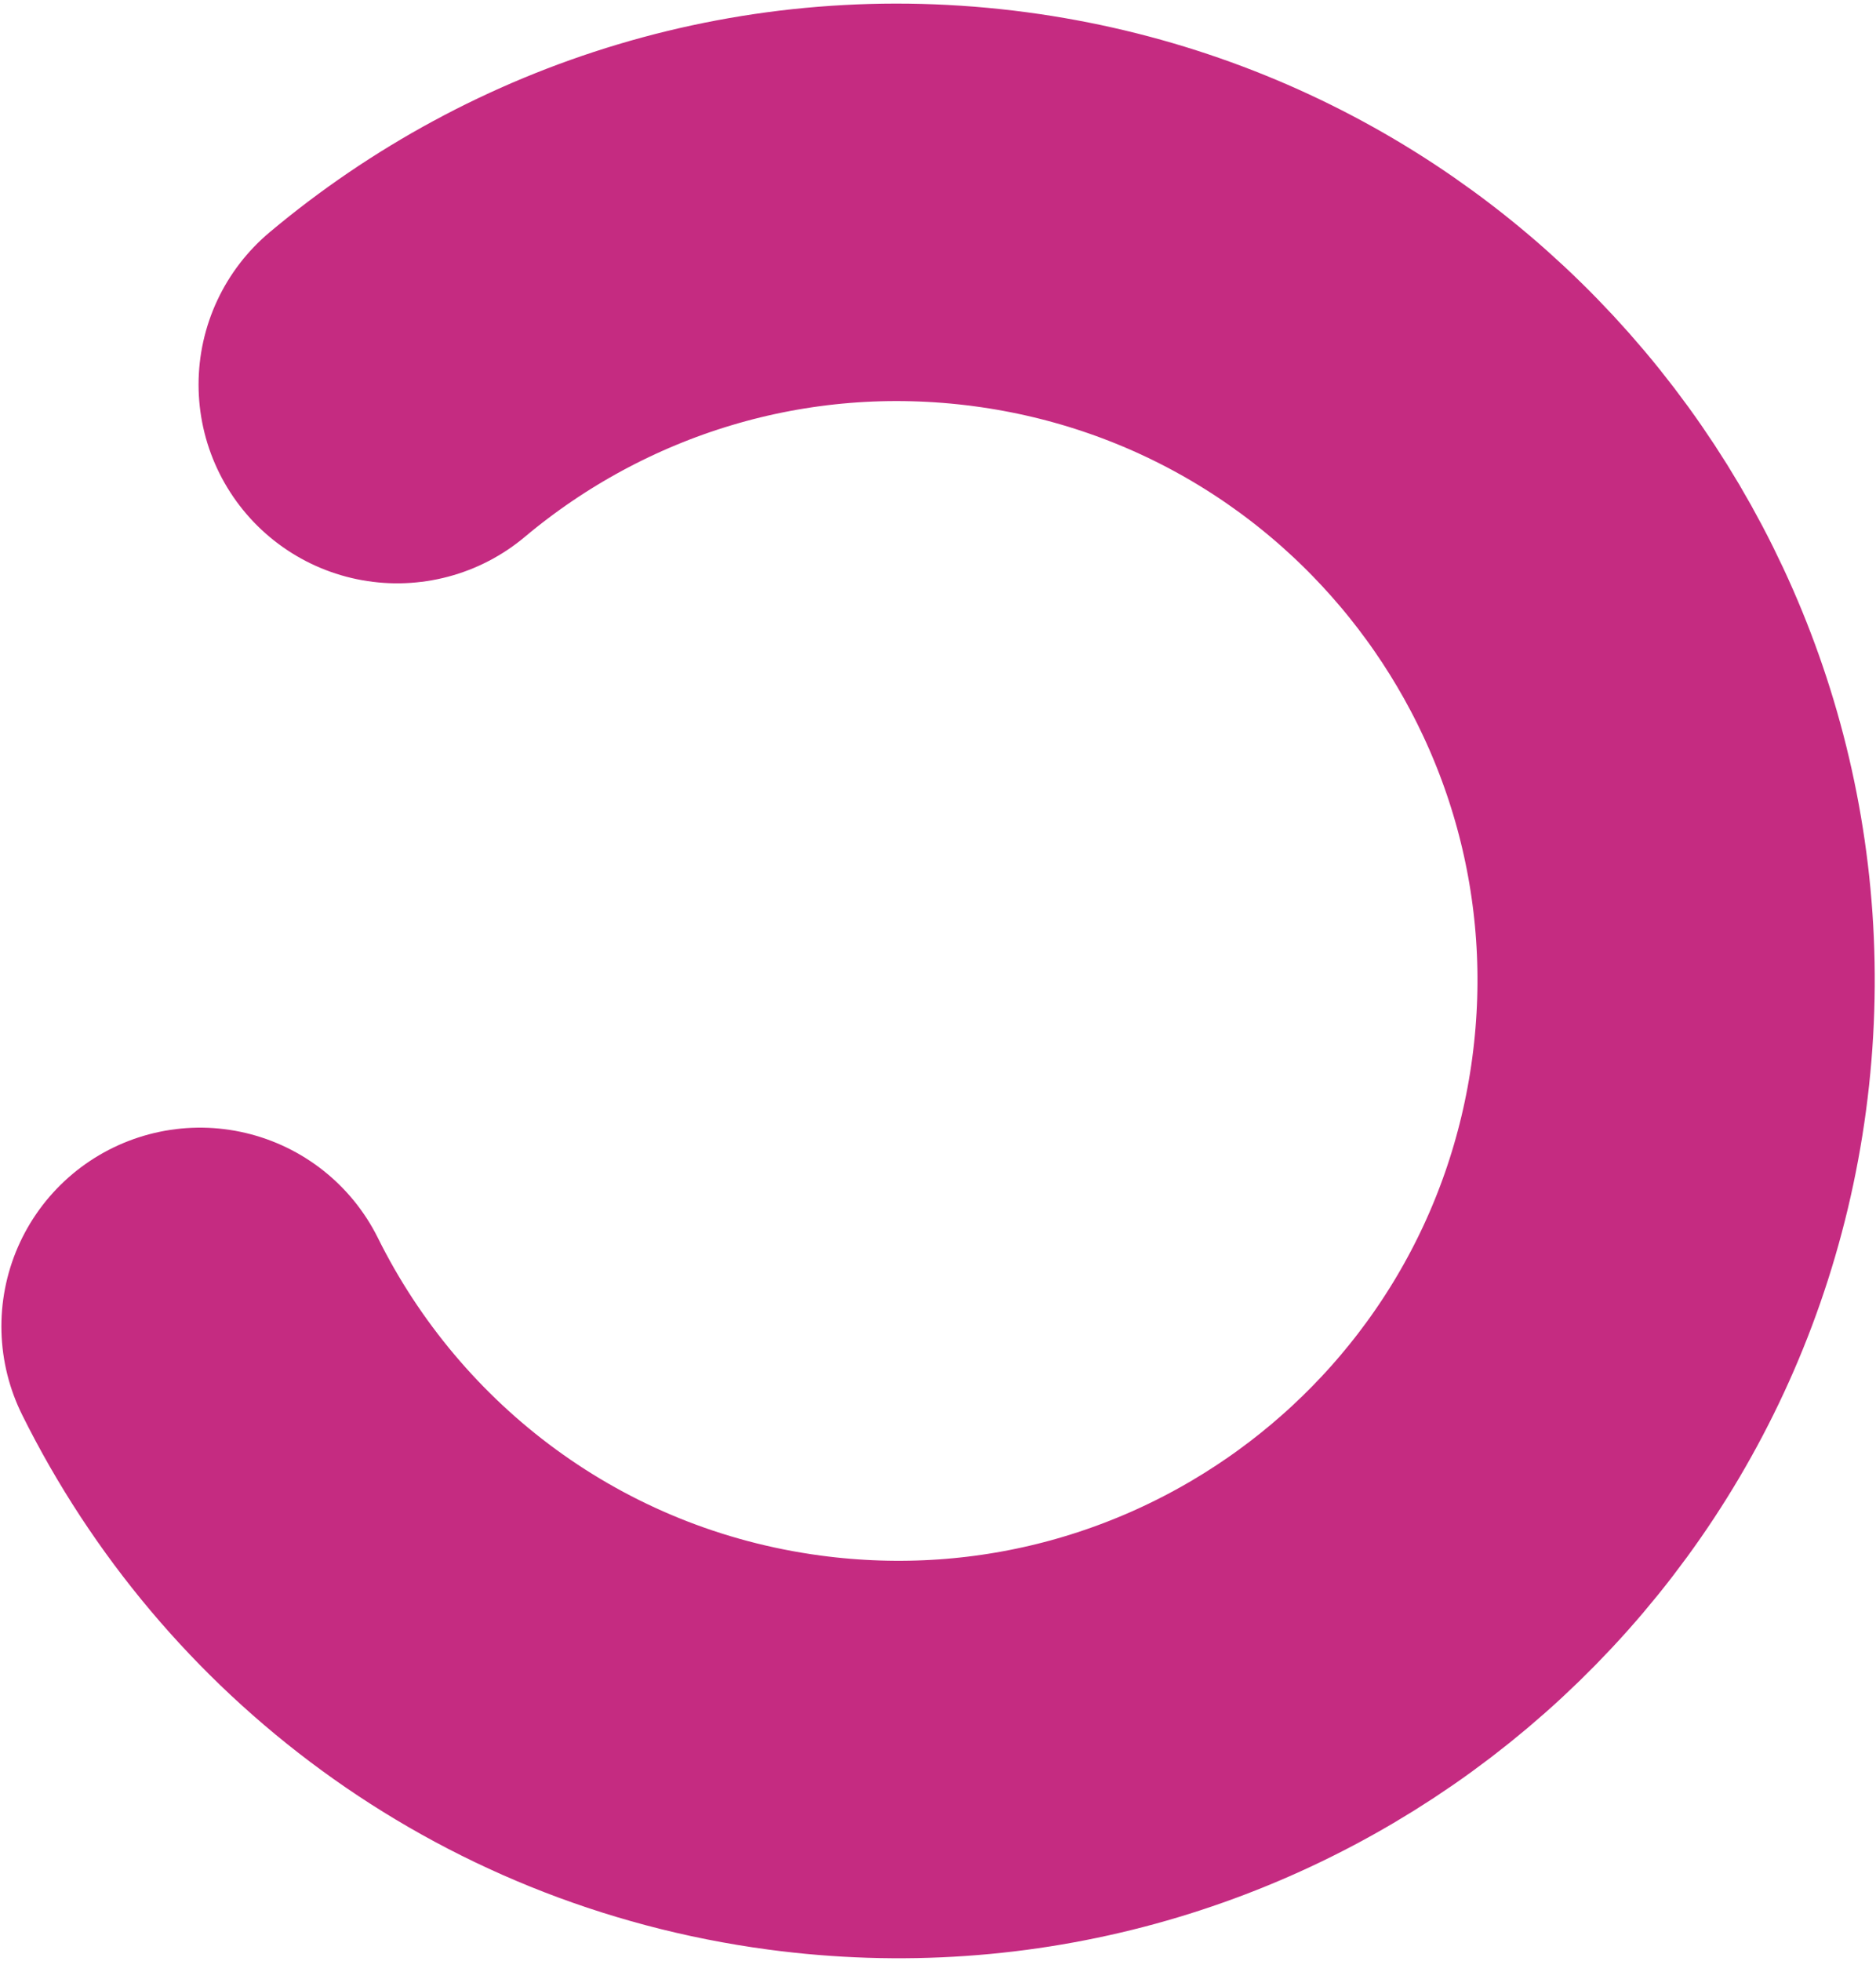
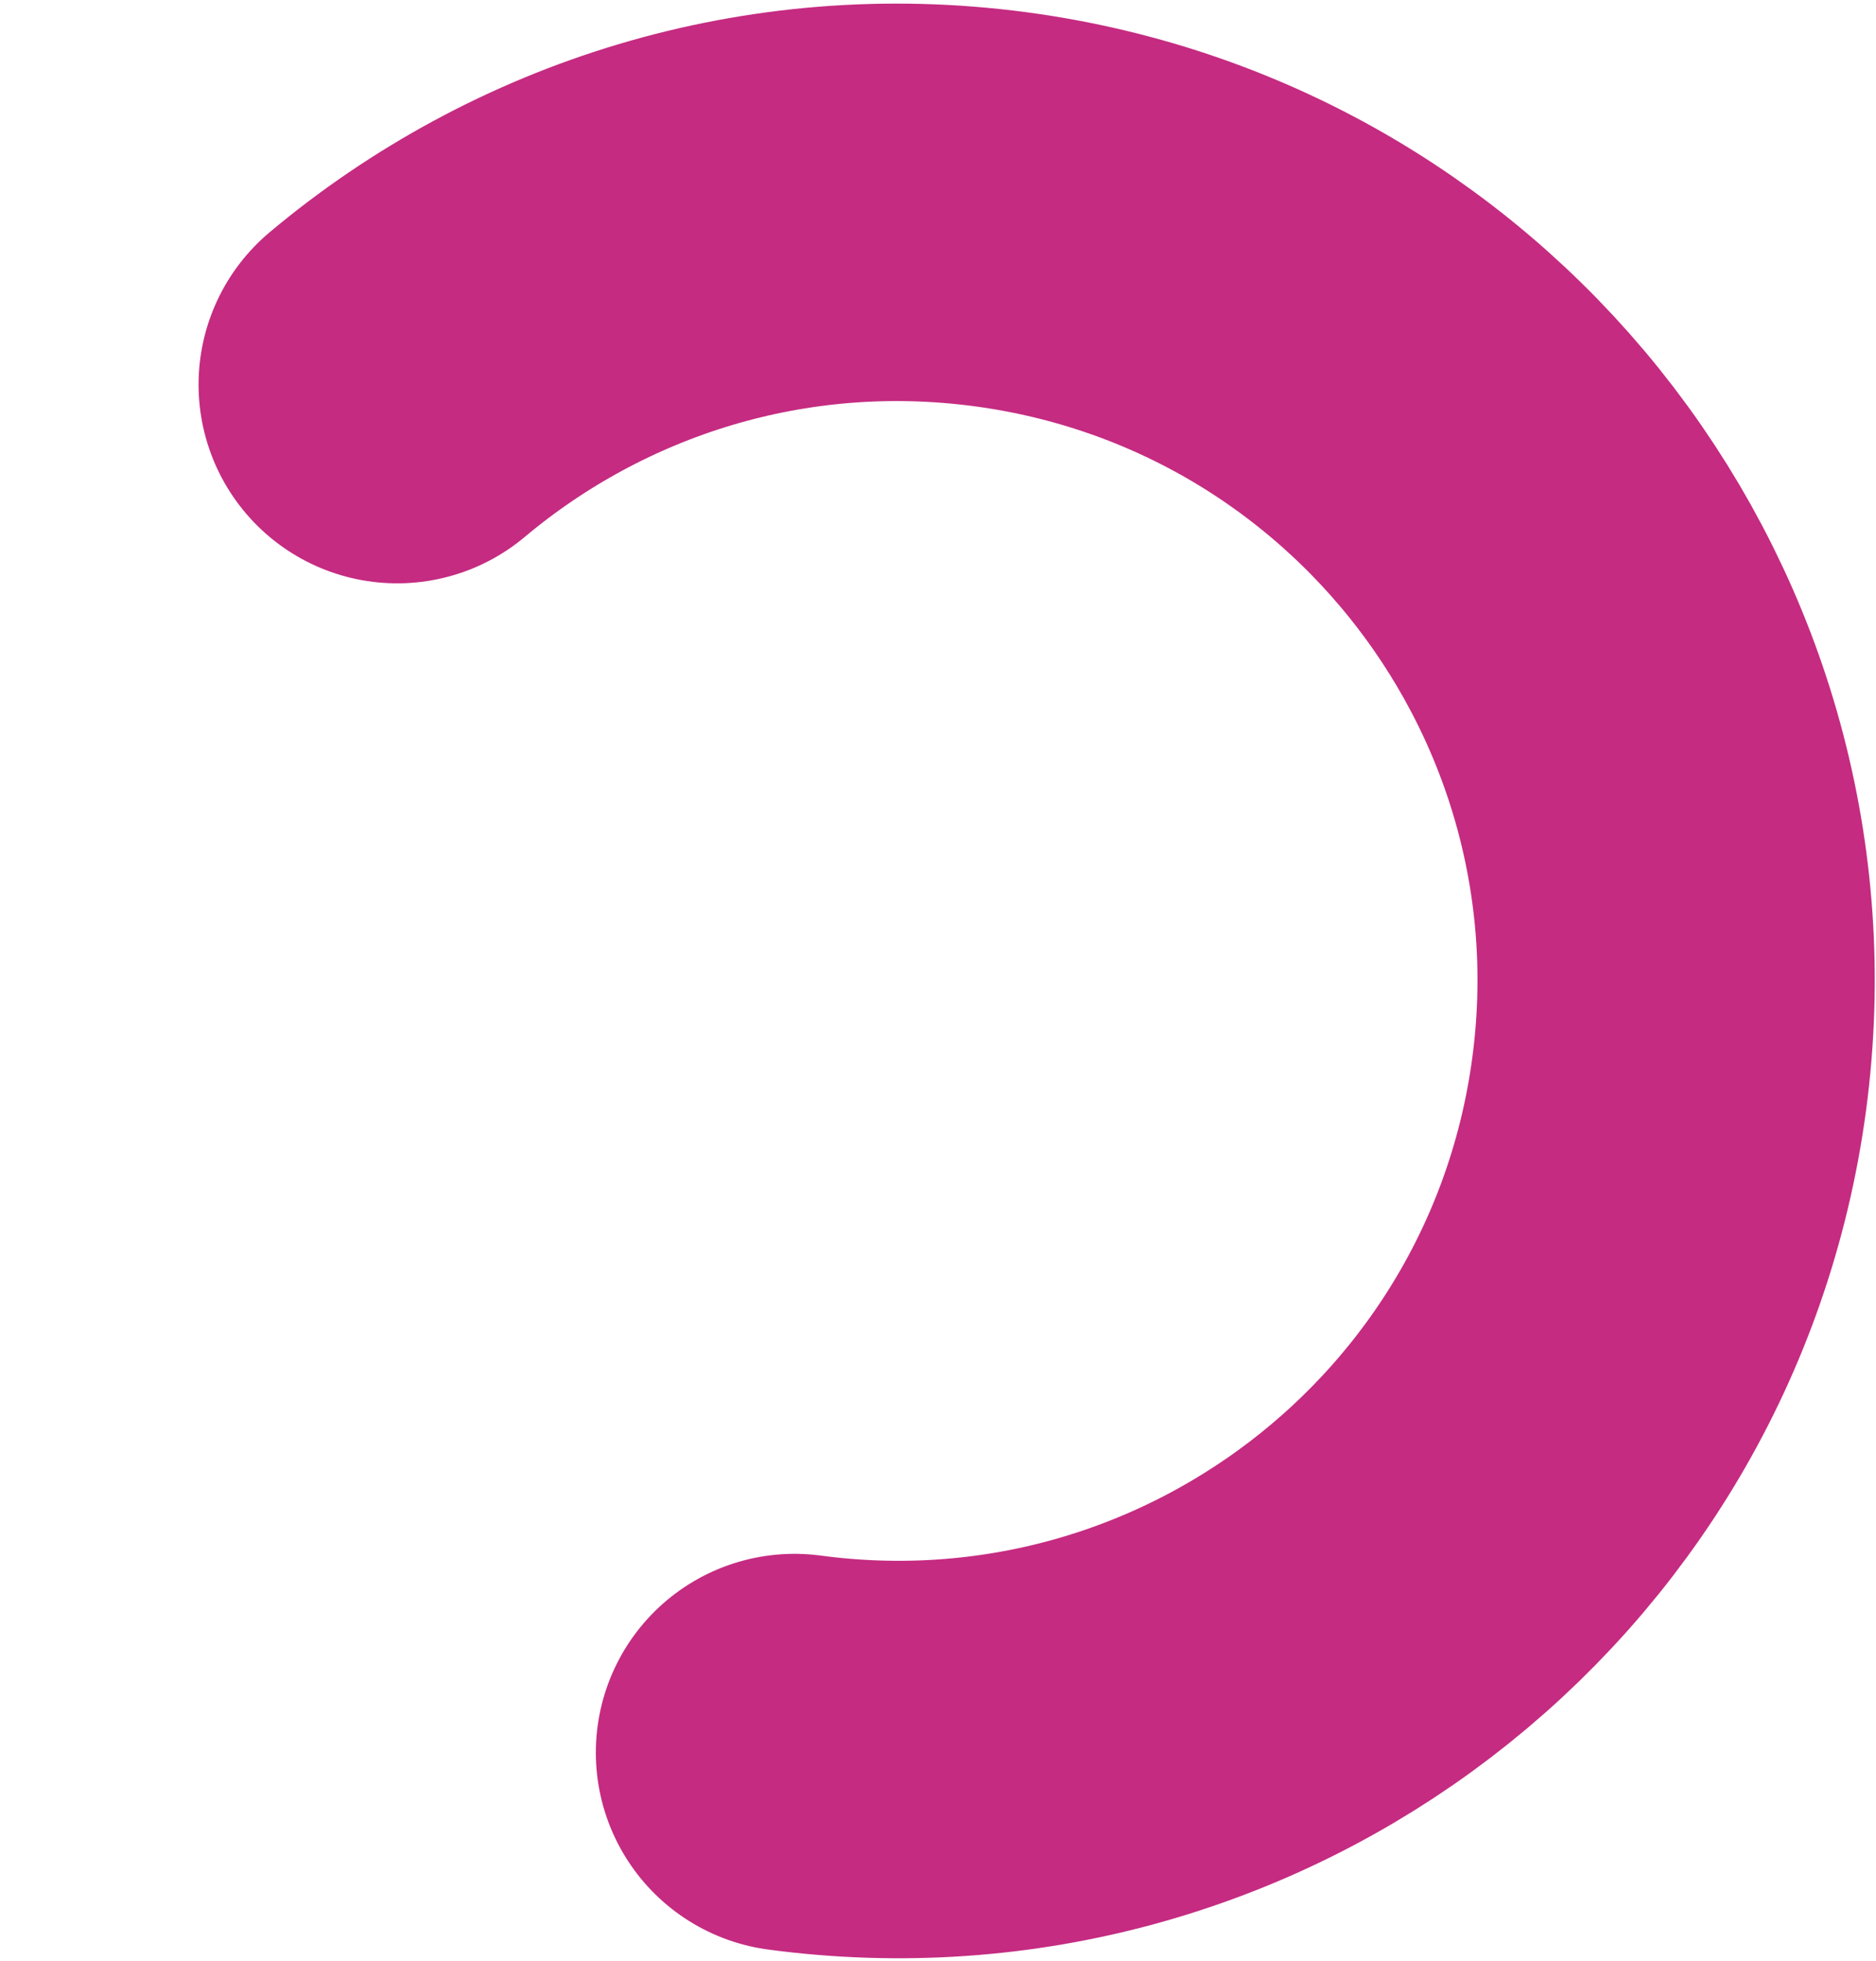
<svg xmlns="http://www.w3.org/2000/svg" width="425" height="444" viewBox="0 0 425 444" fill="none">
-   <path d="M89.982 87.087C126.627 56.358 175.58 40.552 226.727 47.393C323.258 60.305 391.049 148.999 378.141 245.497C365.234 341.995 276.517 409.755 179.985 396.843C119.621 388.769 70.495 351.06 45.314 300.34" stroke="#C52B81" stroke-width="90" stroke-linecap="round" />
+   <path d="M89.982 87.087C126.627 56.358 175.58 40.552 226.727 47.393C323.258 60.305 391.049 148.999 378.141 245.497C365.234 341.995 276.517 409.755 179.985 396.843" stroke="#C52B81" stroke-width="90" stroke-linecap="round" />
</svg>